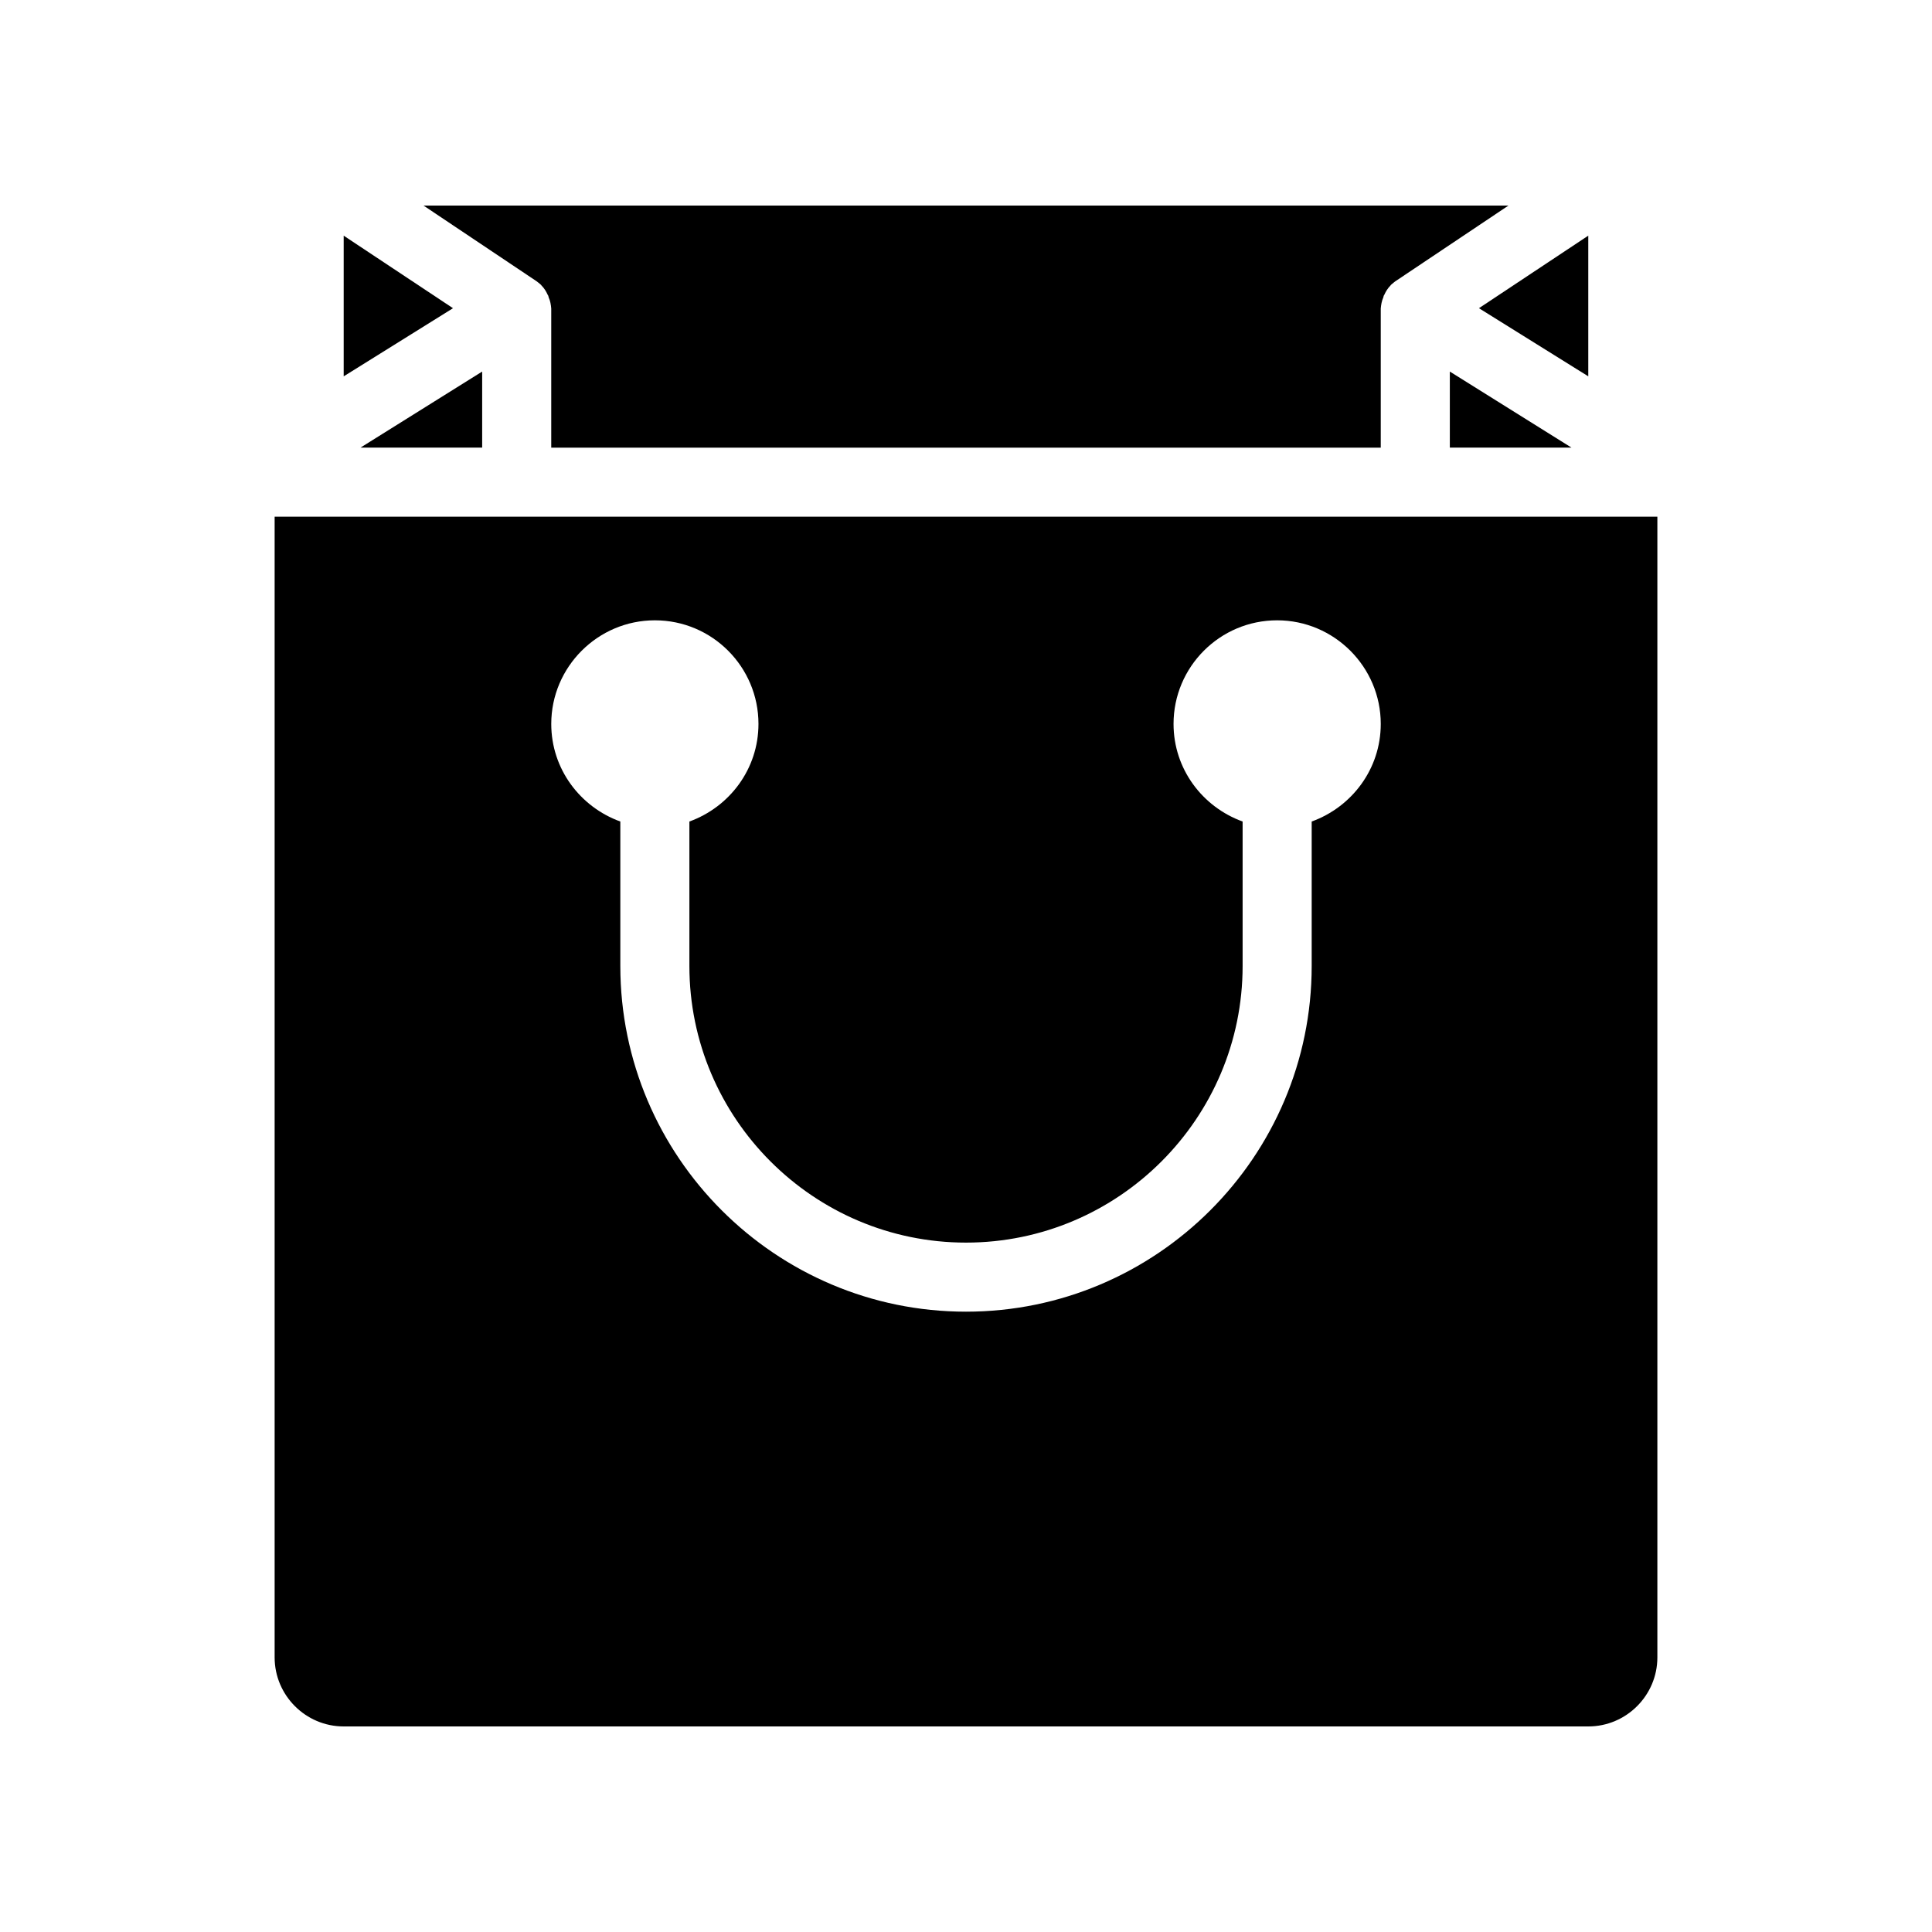
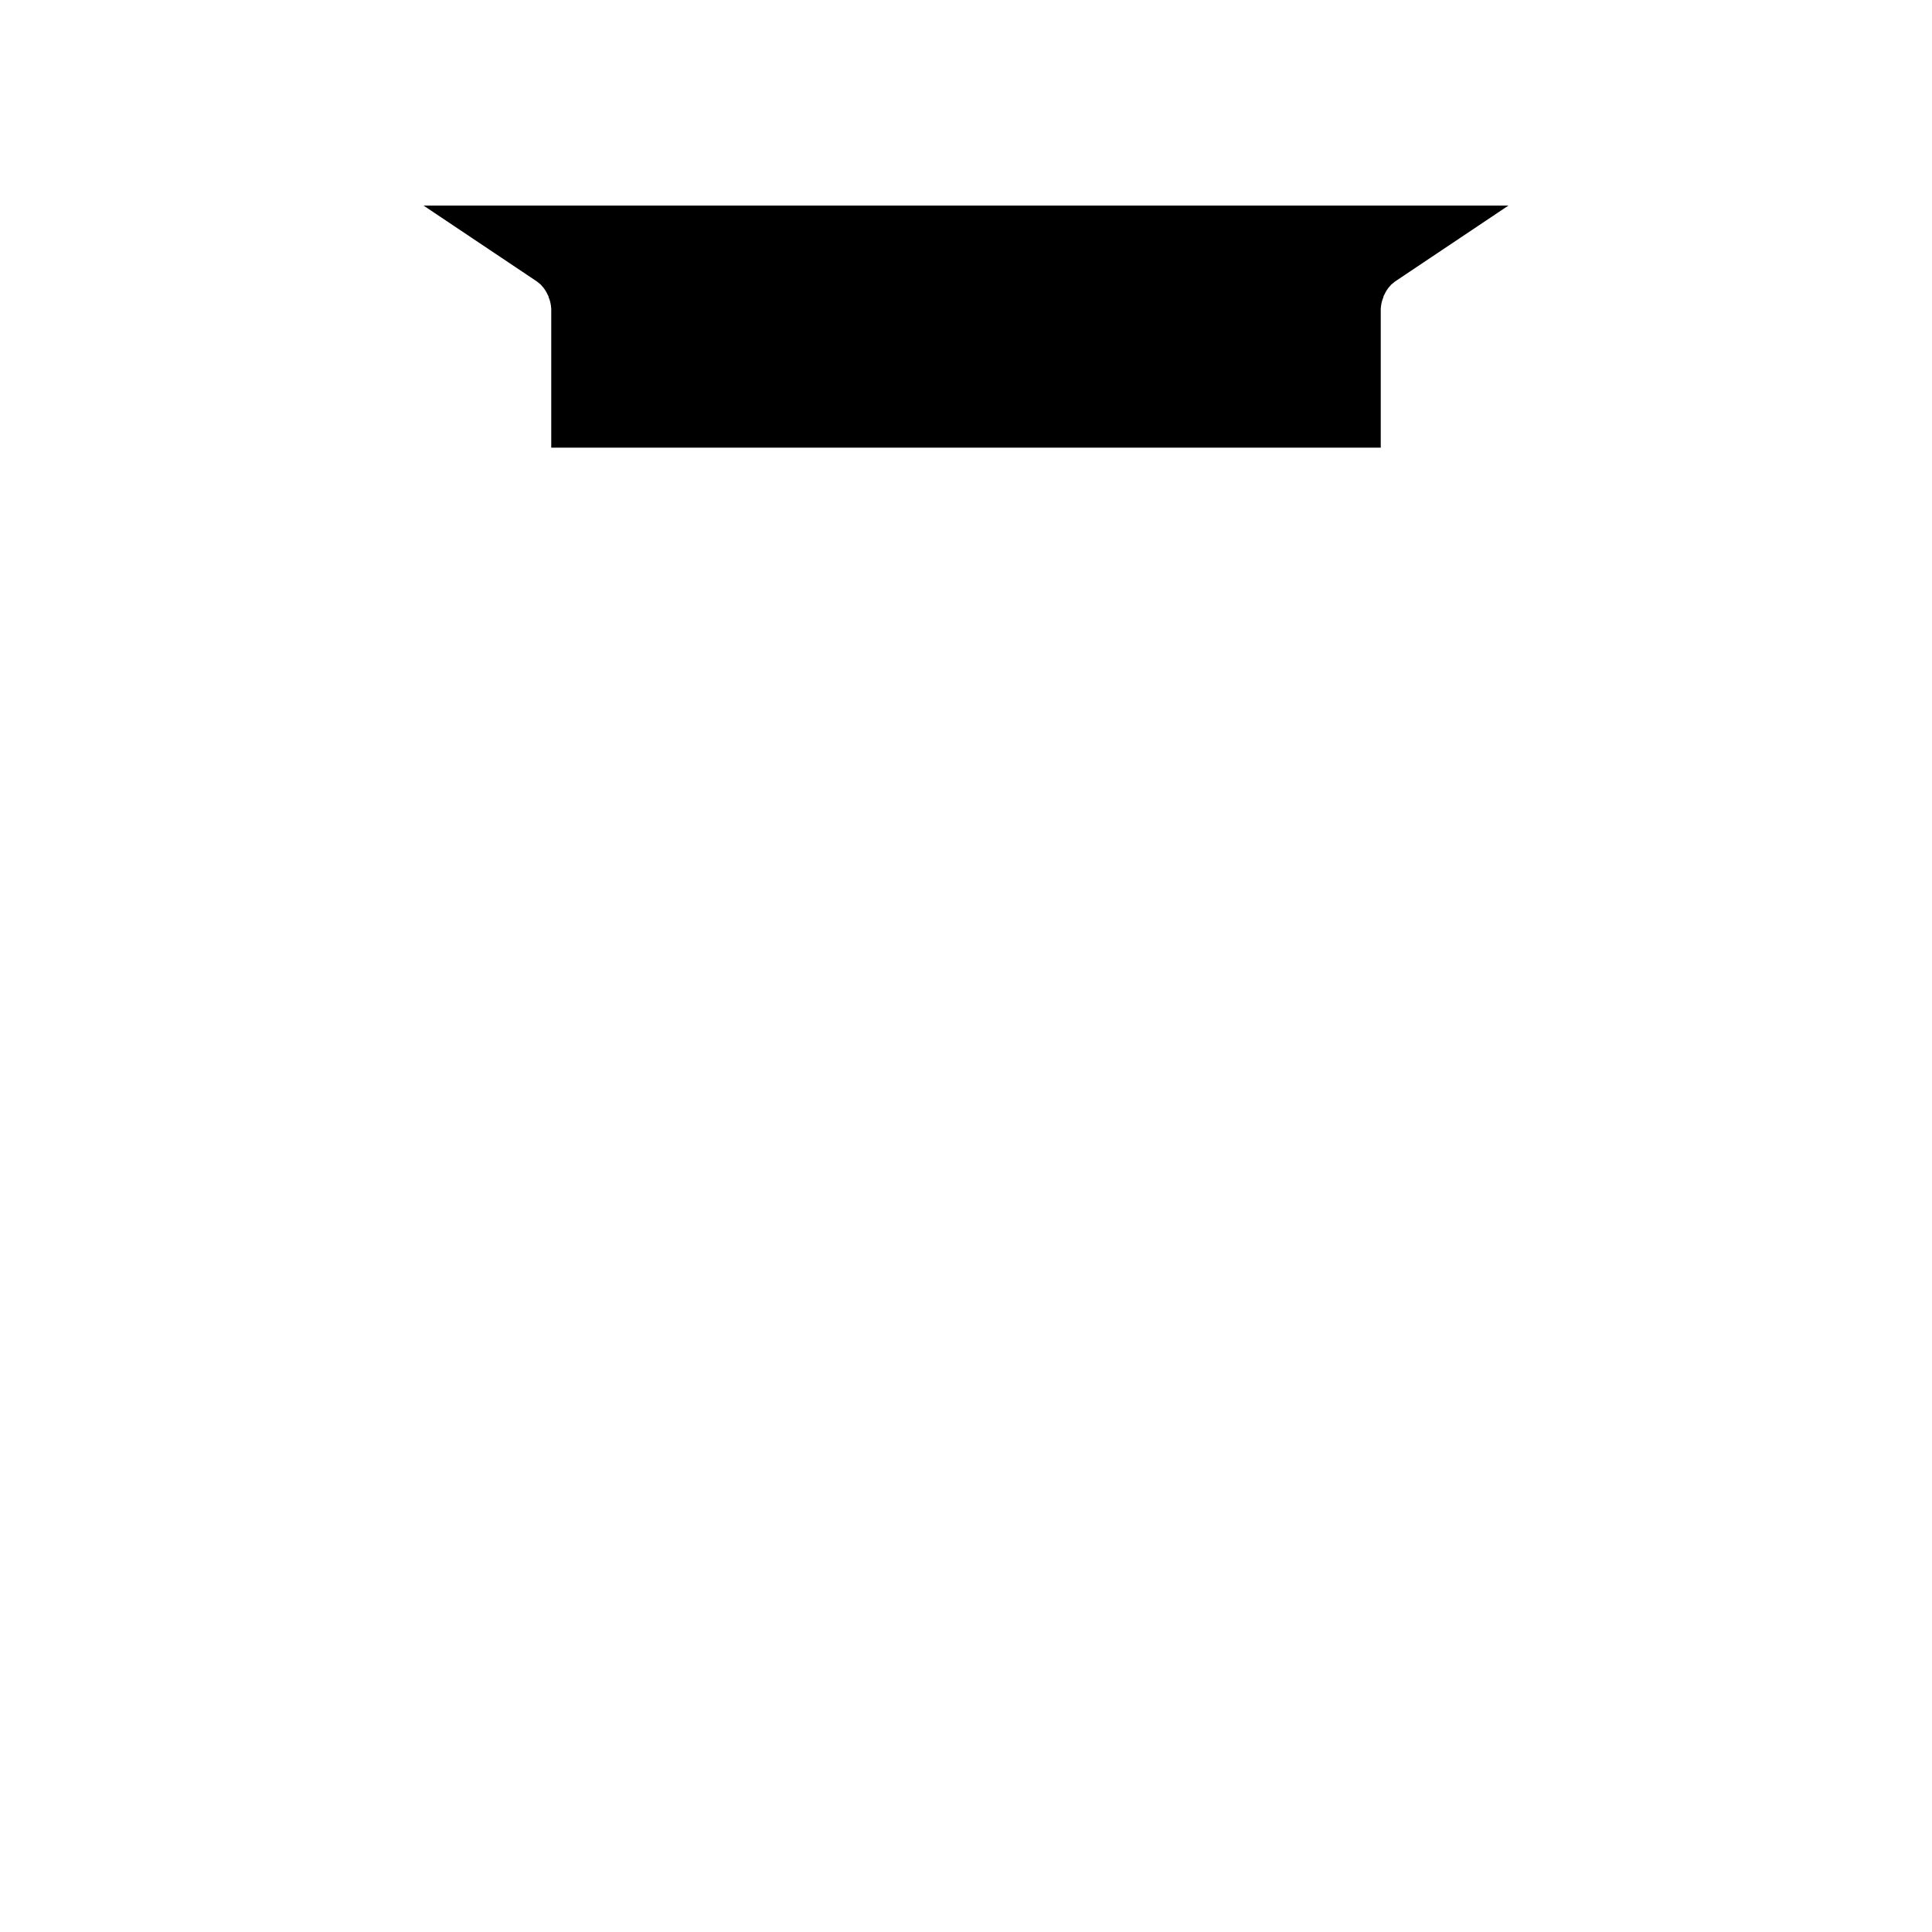
<svg xmlns="http://www.w3.org/2000/svg" fill="#000000" width="800px" height="800px" version="1.1" viewBox="144 144 512 512">
  <g>
-     <path d="m264.05 225.68-28.969 18.055v-37.281z" />
-     <path d="m271.78 242.47v20.152h-32.242z" />
-     <path d="m564.91 206.45v37.281l-28.973-18.055z" />
-     <path d="m528.22 242.47 32.242 20.152h-32.242z" />
    <path d="m543.75 198.48-29.727 19.902c-0.418 0.25-0.754 0.586-1.09 0.84-0.168 0.168-0.336 0.25-0.418 0.418-0.754 0.754-1.258 1.594-1.68 2.519-0.168 0.168-0.168 0.418-0.25 0.672-0.418 0.922-0.586 1.93-0.672 2.938v0.168 36.695l-219.83-0.004v-36.691-0.168c-0.082-1.008-0.25-2.016-0.672-2.938-0.082-0.25-0.082-0.504-0.25-0.672-0.418-0.922-0.922-1.762-1.68-2.519-0.082-0.168-0.25-0.25-0.418-0.418-0.336-0.25-0.672-0.586-1.09-0.84l-29.73-19.902z" />
-     <path d="m216.78 280.93v302.29c0 10.078 8.23 18.305 18.305 18.305h329.83c10.078 0 18.305-8.23 18.305-18.305v-302.29zm274.83 80.781v38.289c0 50.551-41.145 91.609-91.609 91.609s-91.609-41.062-91.609-91.609v-38.289c-10.664-3.863-18.305-13.938-18.305-25.863 0-15.113 12.344-27.457 27.457-27.457 15.199 0 27.457 12.344 27.457 27.457 0 11.922-7.641 22-18.305 25.863v38.289c0 40.391 32.914 73.305 73.305 73.305s73.305-32.914 73.305-73.305v-38.289c-10.664-3.863-18.305-13.938-18.305-25.863 0-15.113 12.258-27.457 27.457-27.457 15.113 0 27.457 12.344 27.457 27.457 0 11.922-7.641 22-18.305 25.863z" />
  </g>
</svg>